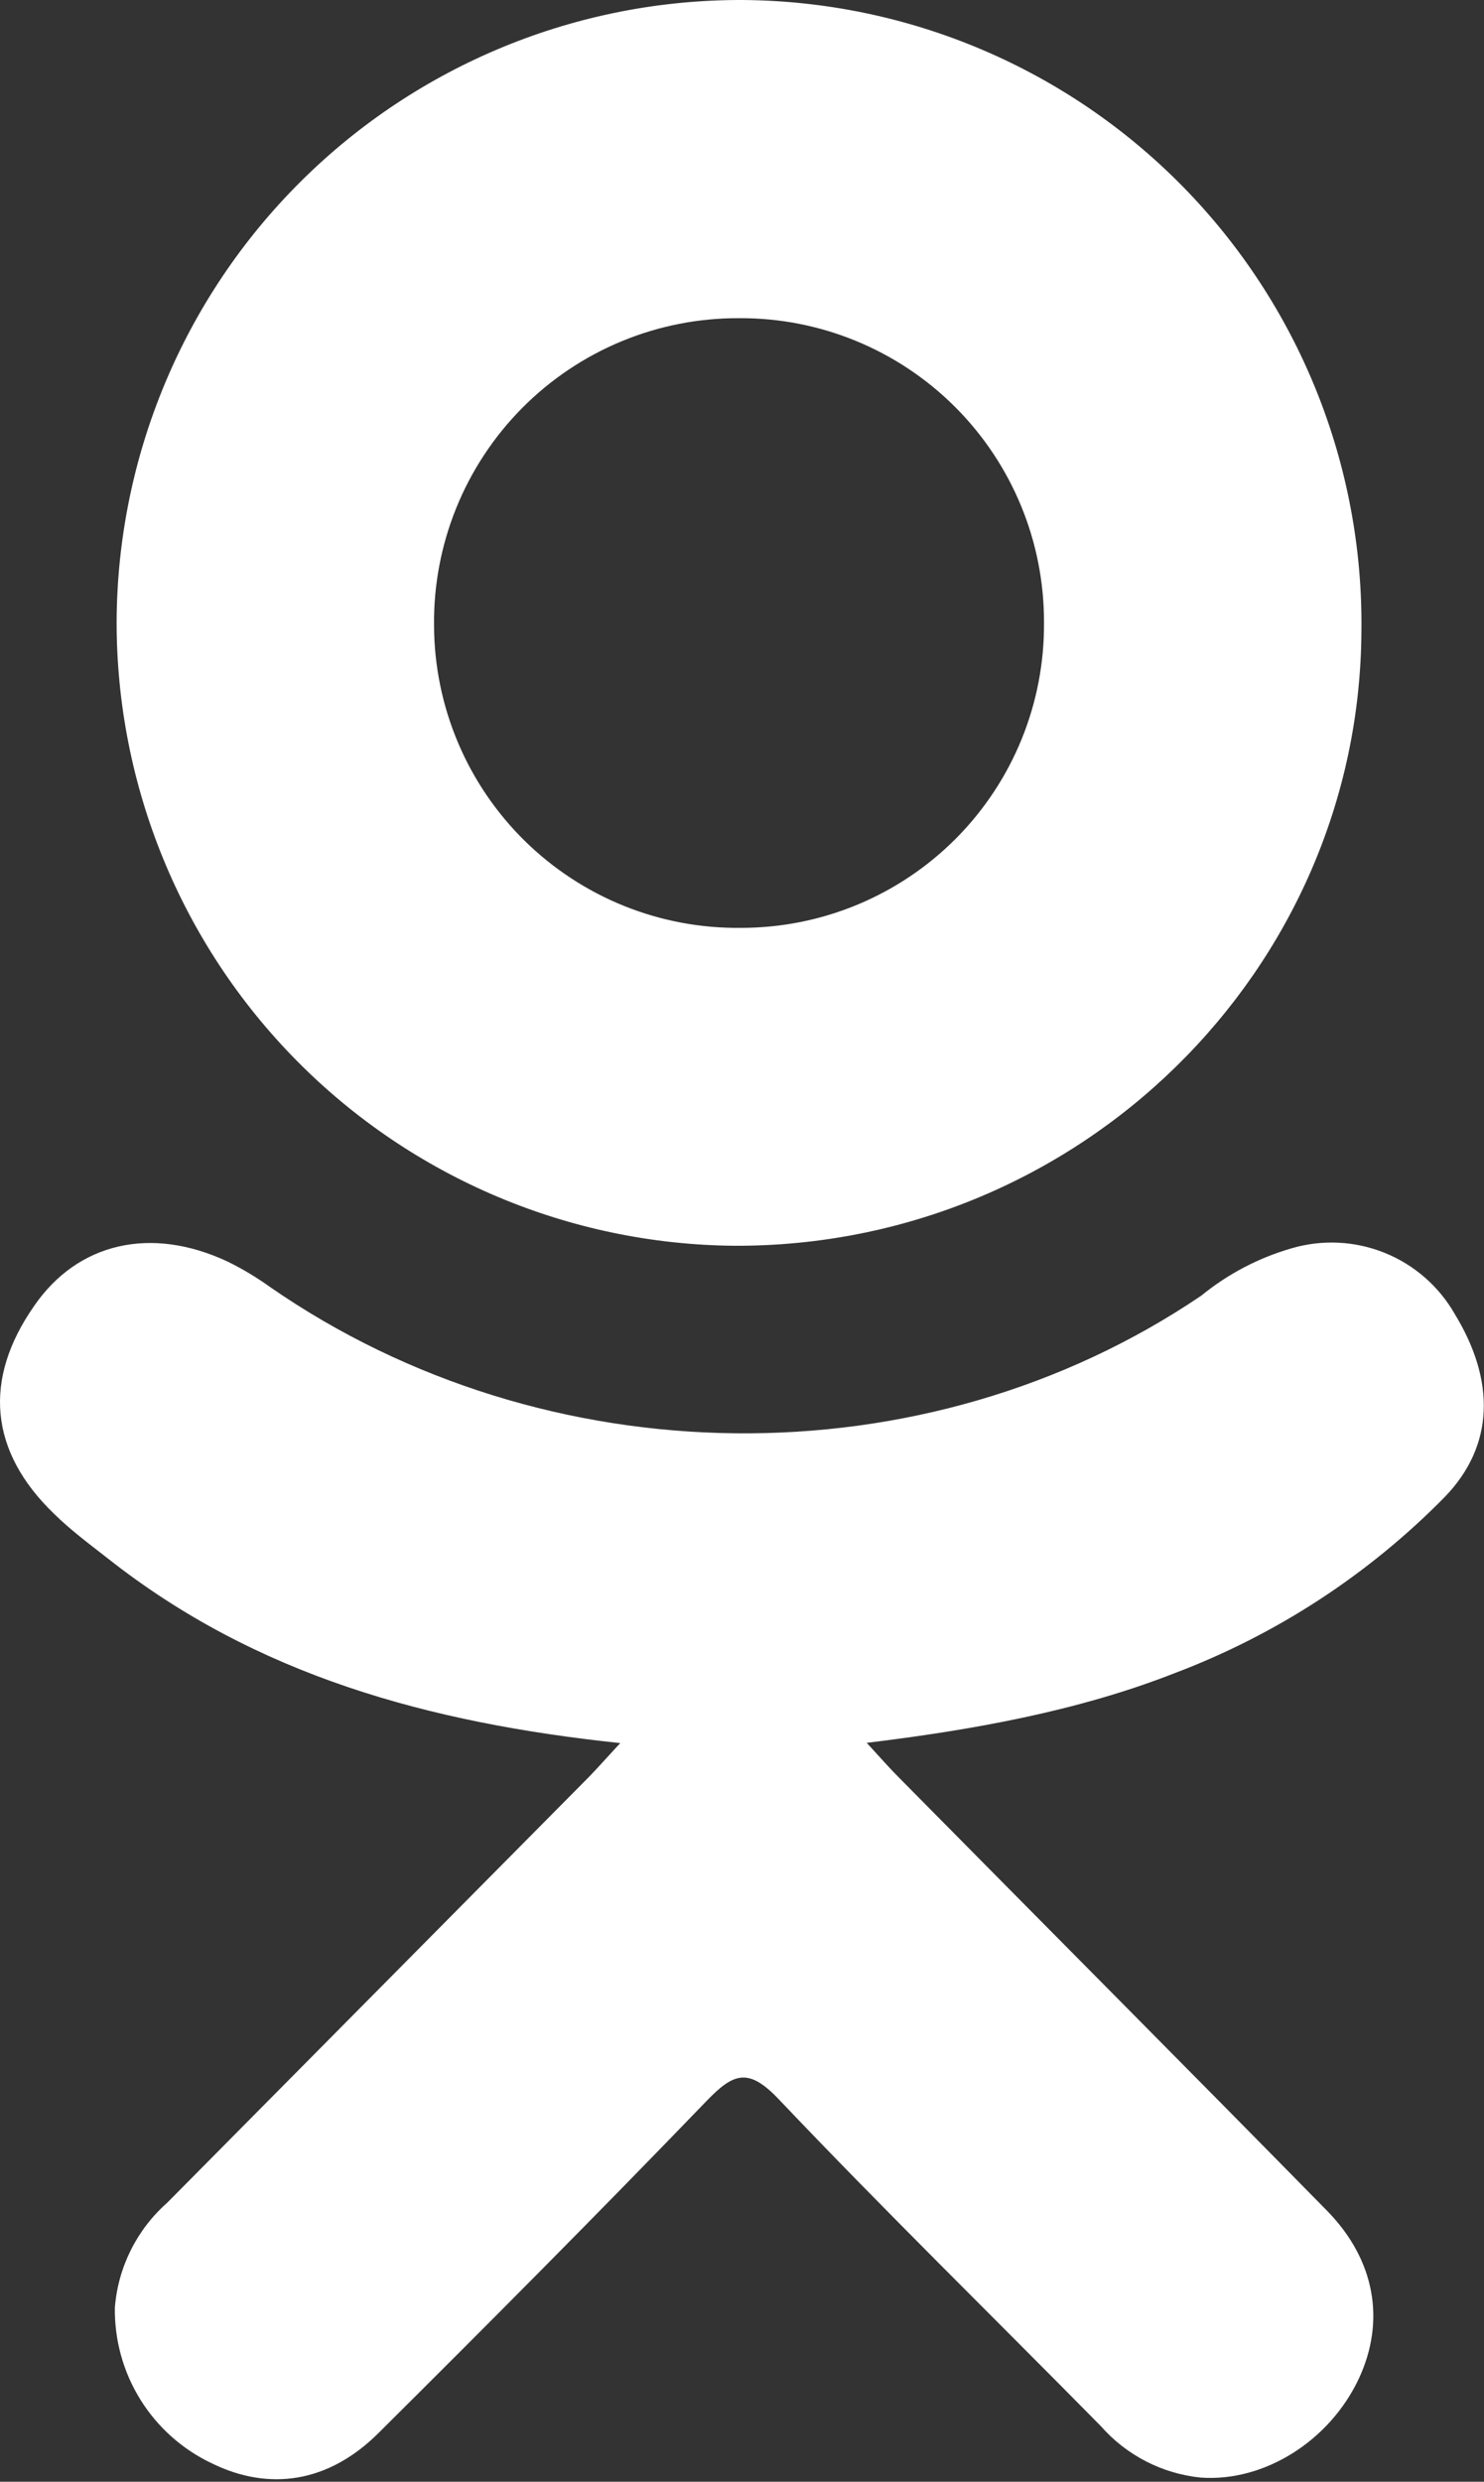
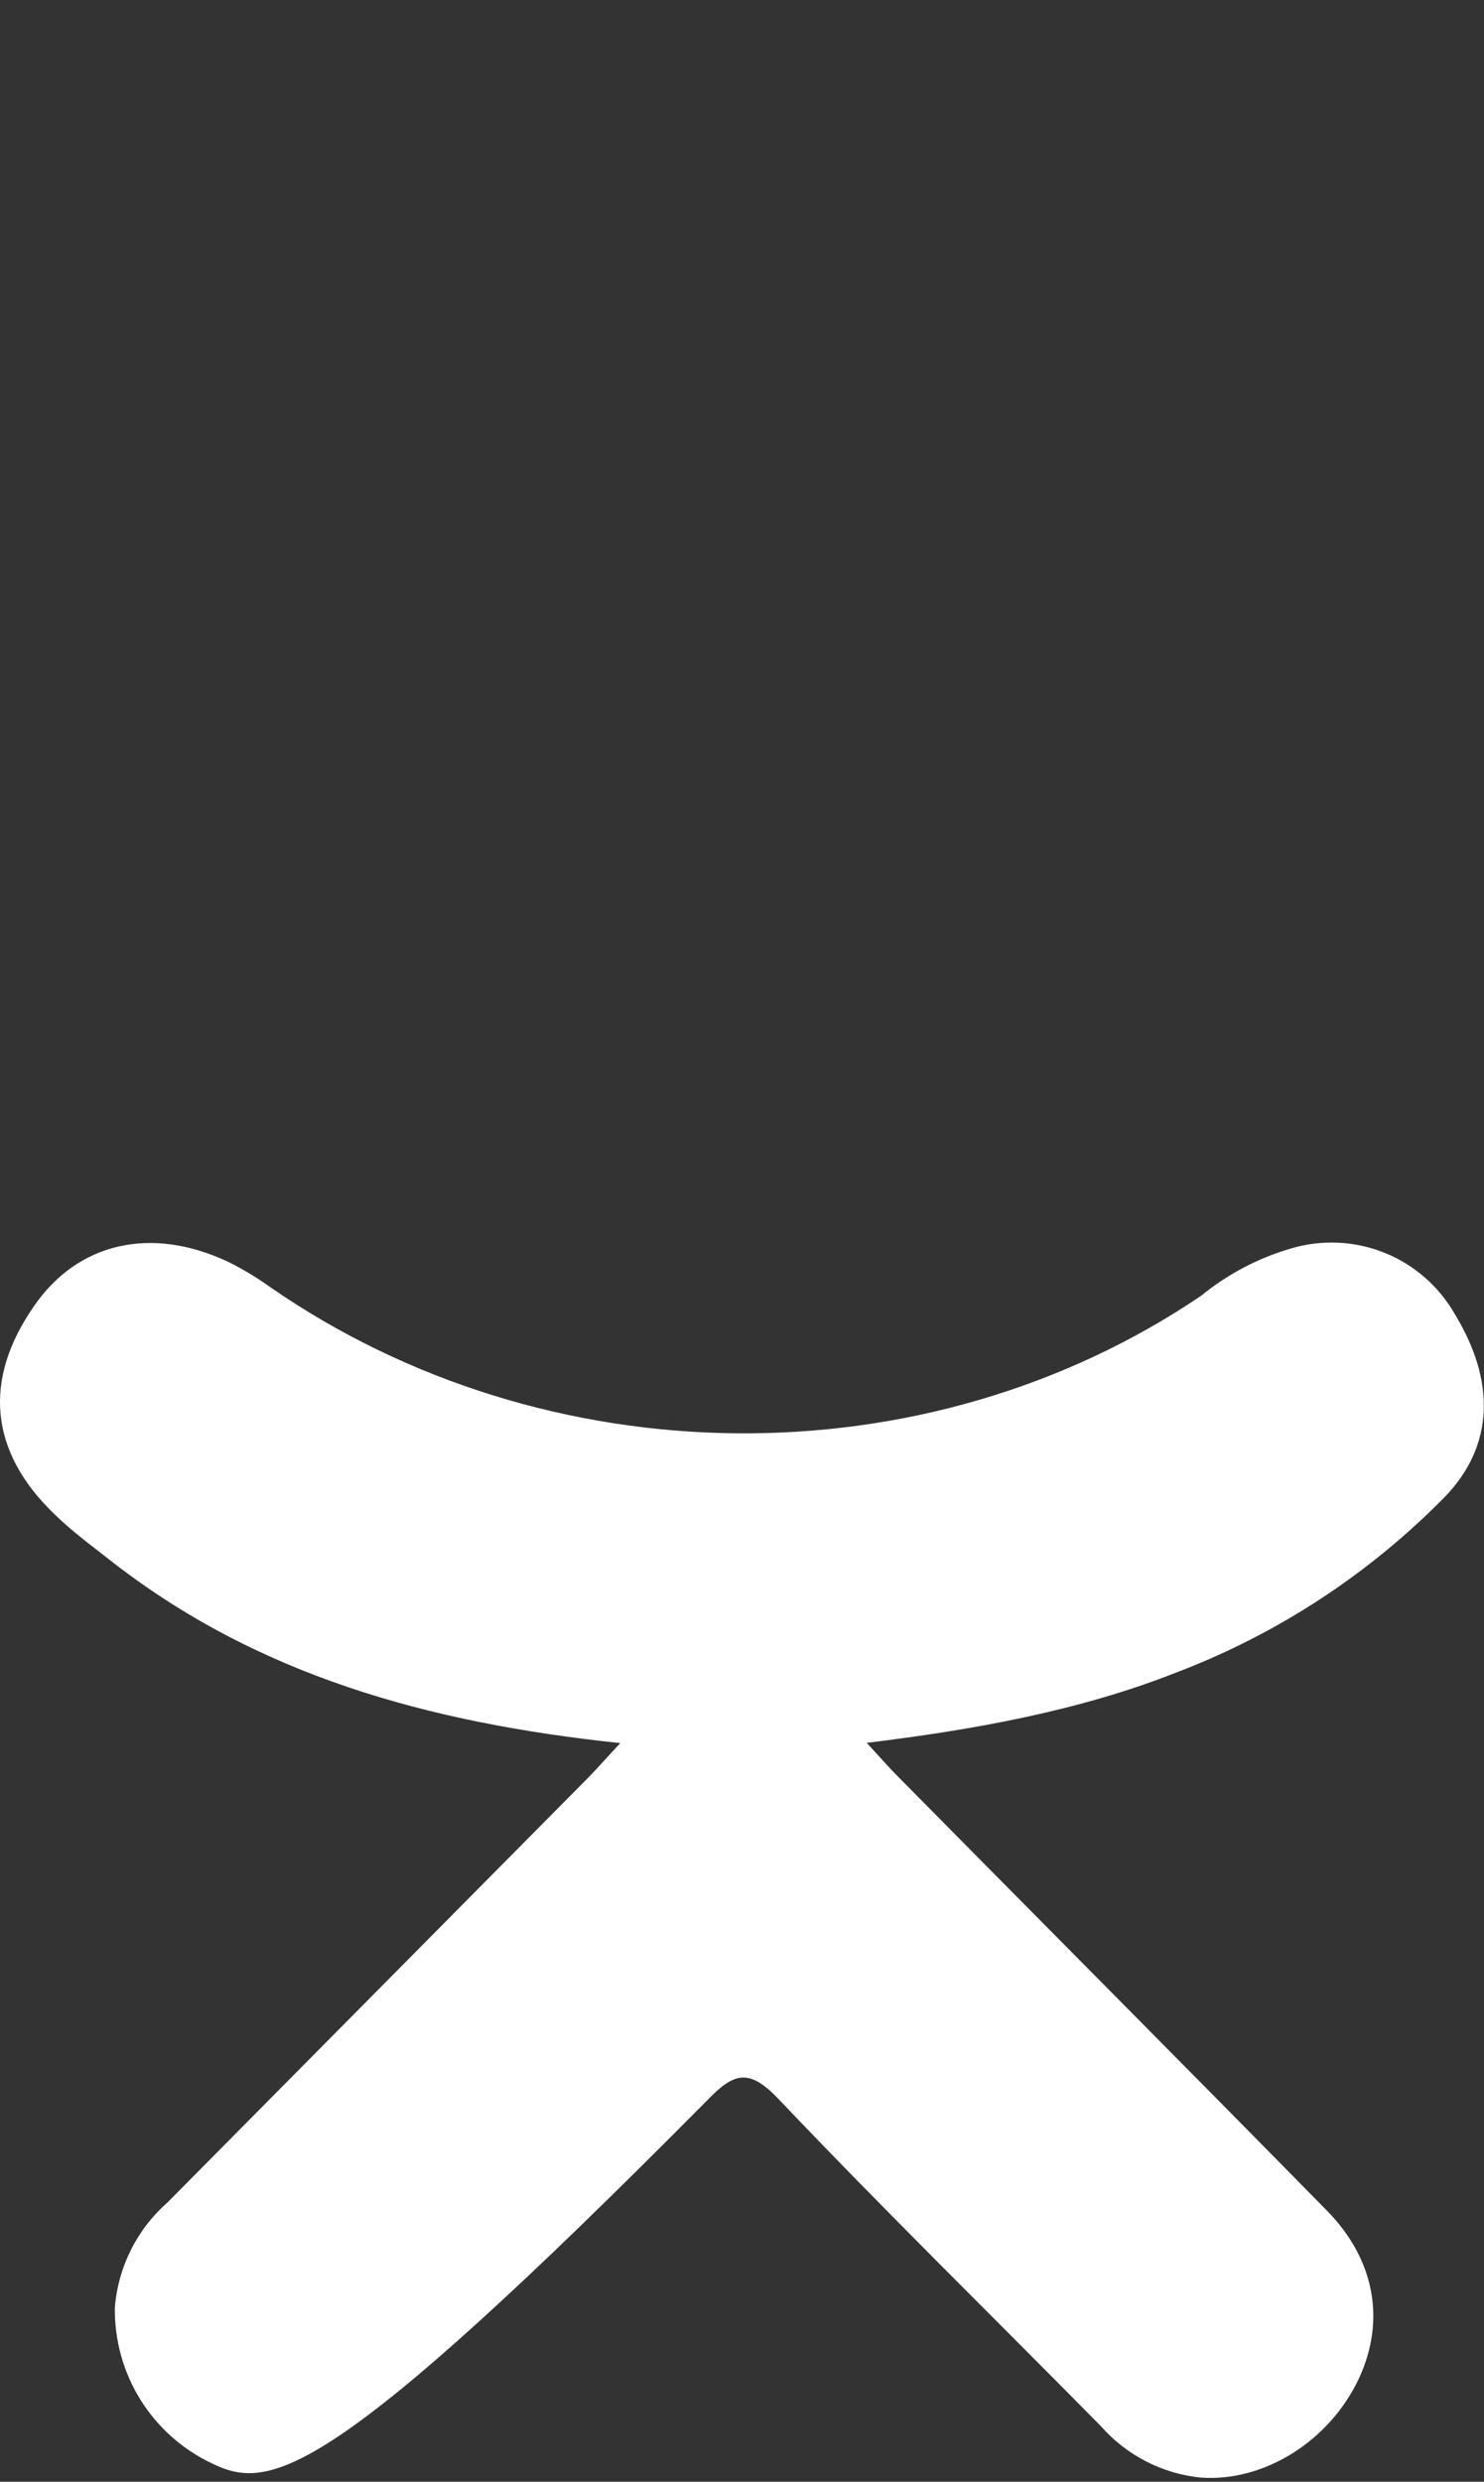
<svg xmlns="http://www.w3.org/2000/svg" width="152" height="254" viewBox="0 0 152 254" fill="none">
  <rect x="0" y="0" width="152" height="254" fill="#333333" stroke="none" />
-   <path d="M63.531 178.398C43.896 176.333 26.225 171.462 11.078 159.528C9.191 158.049 7.253 156.621 5.544 154.938C-1.086 148.563 -1.774 141.194 3.504 133.646C7.967 127.169 15.489 125.435 23.343 129.132C24.858 129.878 26.308 130.748 27.678 131.733C55.907 151.266 94.692 151.802 123.048 132.6C125.774 130.376 128.923 128.728 132.305 127.755C135.44 126.837 138.794 127.002 141.824 128.223C144.855 129.444 147.385 131.651 149.007 134.487C153.164 141.296 153.087 147.926 147.987 153.204C140.166 161.16 130.708 167.321 120.269 171.258C110.375 175.134 99.512 177.072 88.776 178.373C90.408 180.158 91.173 181.025 92.193 182.045C106.754 196.784 121.391 211.472 135.926 226.262C140.873 231.311 141.918 237.558 139.19 243.423C136.206 249.798 129.525 254.031 122.997 253.572C119.035 253.173 115.372 251.287 112.746 248.294C101.756 237.15 90.561 226.211 79.775 214.863C76.638 211.548 75.108 212.186 72.354 215.042C61.287 226.517 50.042 237.813 38.72 249.059C33.645 254.082 27.602 255 21.711 252.119C18.694 250.697 16.151 248.434 14.387 245.603C12.623 242.771 11.713 239.491 11.766 236.156C12.097 232.027 14.016 228.187 17.121 225.446L60.318 181.866C61.262 180.897 62.154 179.877 63.531 178.398Z" fill="white" />
-   <path d="M75.21 127.5C58.367 127.352 42.264 120.552 30.413 108.581C18.563 96.611 11.924 80.442 11.945 63.597C12.026 46.68 18.812 30.485 30.815 18.564C42.818 6.642 59.058 -0.034 75.975 0C84.39 0.047 92.712 1.756 100.463 5.031C108.214 8.306 115.241 13.081 121.14 19.082C127.038 25.082 131.692 32.19 134.834 39.996C137.975 47.802 139.542 56.152 139.445 64.566C139.266 99.399 110.451 127.628 75.21 127.5ZM106.932 63.699C106.943 59.601 106.142 55.541 104.576 51.754C103.01 47.967 100.71 44.528 97.808 41.633C94.907 38.739 91.462 36.448 87.671 34.891C83.88 33.334 79.818 32.543 75.72 32.564C71.59 32.543 67.496 33.345 63.679 34.923C59.862 36.502 56.397 38.824 53.487 41.756C50.577 44.687 48.279 48.169 46.729 51.998C45.179 55.827 44.407 59.926 44.457 64.056C44.477 68.154 45.308 72.208 46.902 75.984C48.495 79.76 50.821 83.182 53.743 86.055C56.666 88.928 60.129 91.194 63.931 92.723C67.734 94.252 71.801 95.013 75.899 94.962C79.995 94.966 84.05 94.158 87.832 92.585C91.614 91.012 95.047 88.706 97.932 85.799C100.817 82.892 103.098 79.443 104.643 75.65C106.188 71.856 106.966 67.795 106.932 63.699Z" fill="white" />
+   <path d="M63.531 178.398C43.896 176.333 26.225 171.462 11.078 159.528C9.191 158.049 7.253 156.621 5.544 154.938C-1.086 148.563 -1.774 141.194 3.504 133.646C7.967 127.169 15.489 125.435 23.343 129.132C24.858 129.878 26.308 130.748 27.678 131.733C55.907 151.266 94.692 151.802 123.048 132.6C125.774 130.376 128.923 128.728 132.305 127.755C135.44 126.837 138.794 127.002 141.824 128.223C144.855 129.444 147.385 131.651 149.007 134.487C153.164 141.296 153.087 147.926 147.987 153.204C140.166 161.16 130.708 167.321 120.269 171.258C110.375 175.134 99.512 177.072 88.776 178.373C90.408 180.158 91.173 181.025 92.193 182.045C106.754 196.784 121.391 211.472 135.926 226.262C140.873 231.311 141.918 237.558 139.19 243.423C136.206 249.798 129.525 254.031 122.997 253.572C119.035 253.173 115.372 251.287 112.746 248.294C101.756 237.15 90.561 226.211 79.775 214.863C76.638 211.548 75.108 212.186 72.354 215.042C33.645 254.082 27.602 255 21.711 252.119C18.694 250.697 16.151 248.434 14.387 245.603C12.623 242.771 11.713 239.491 11.766 236.156C12.097 232.027 14.016 228.187 17.121 225.446L60.318 181.866C61.262 180.897 62.154 179.877 63.531 178.398Z" fill="white" />
</svg>